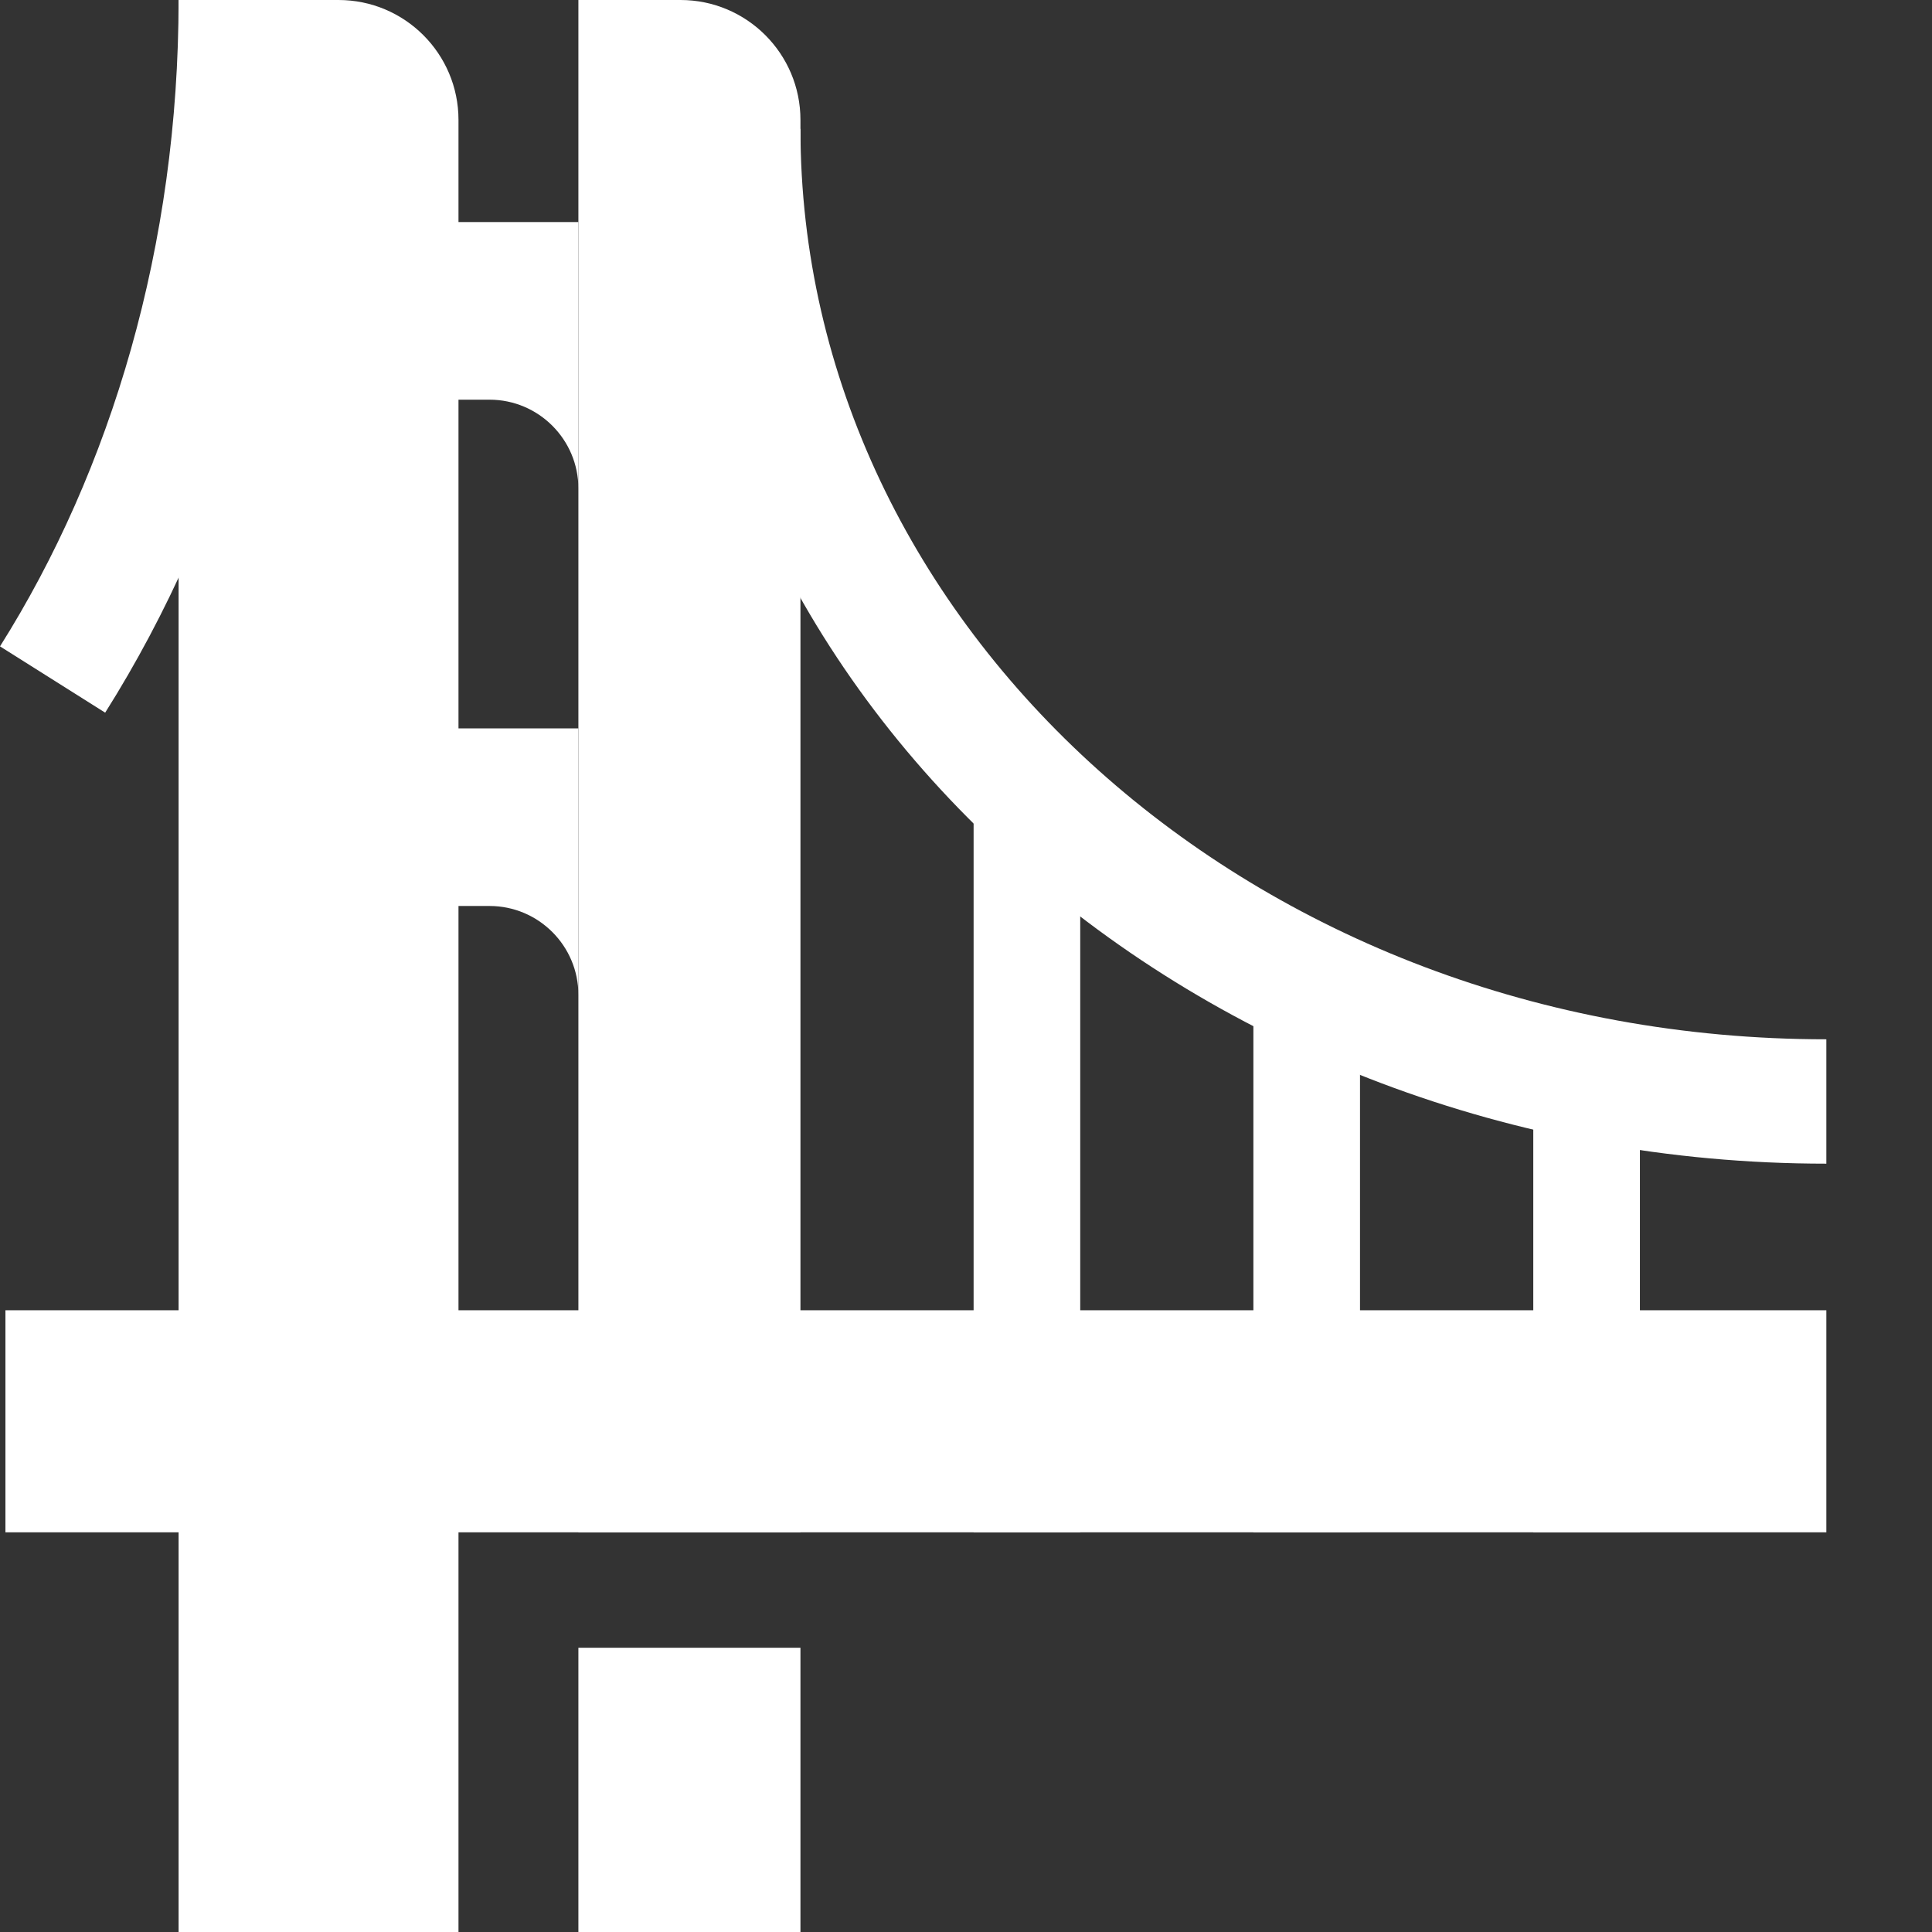
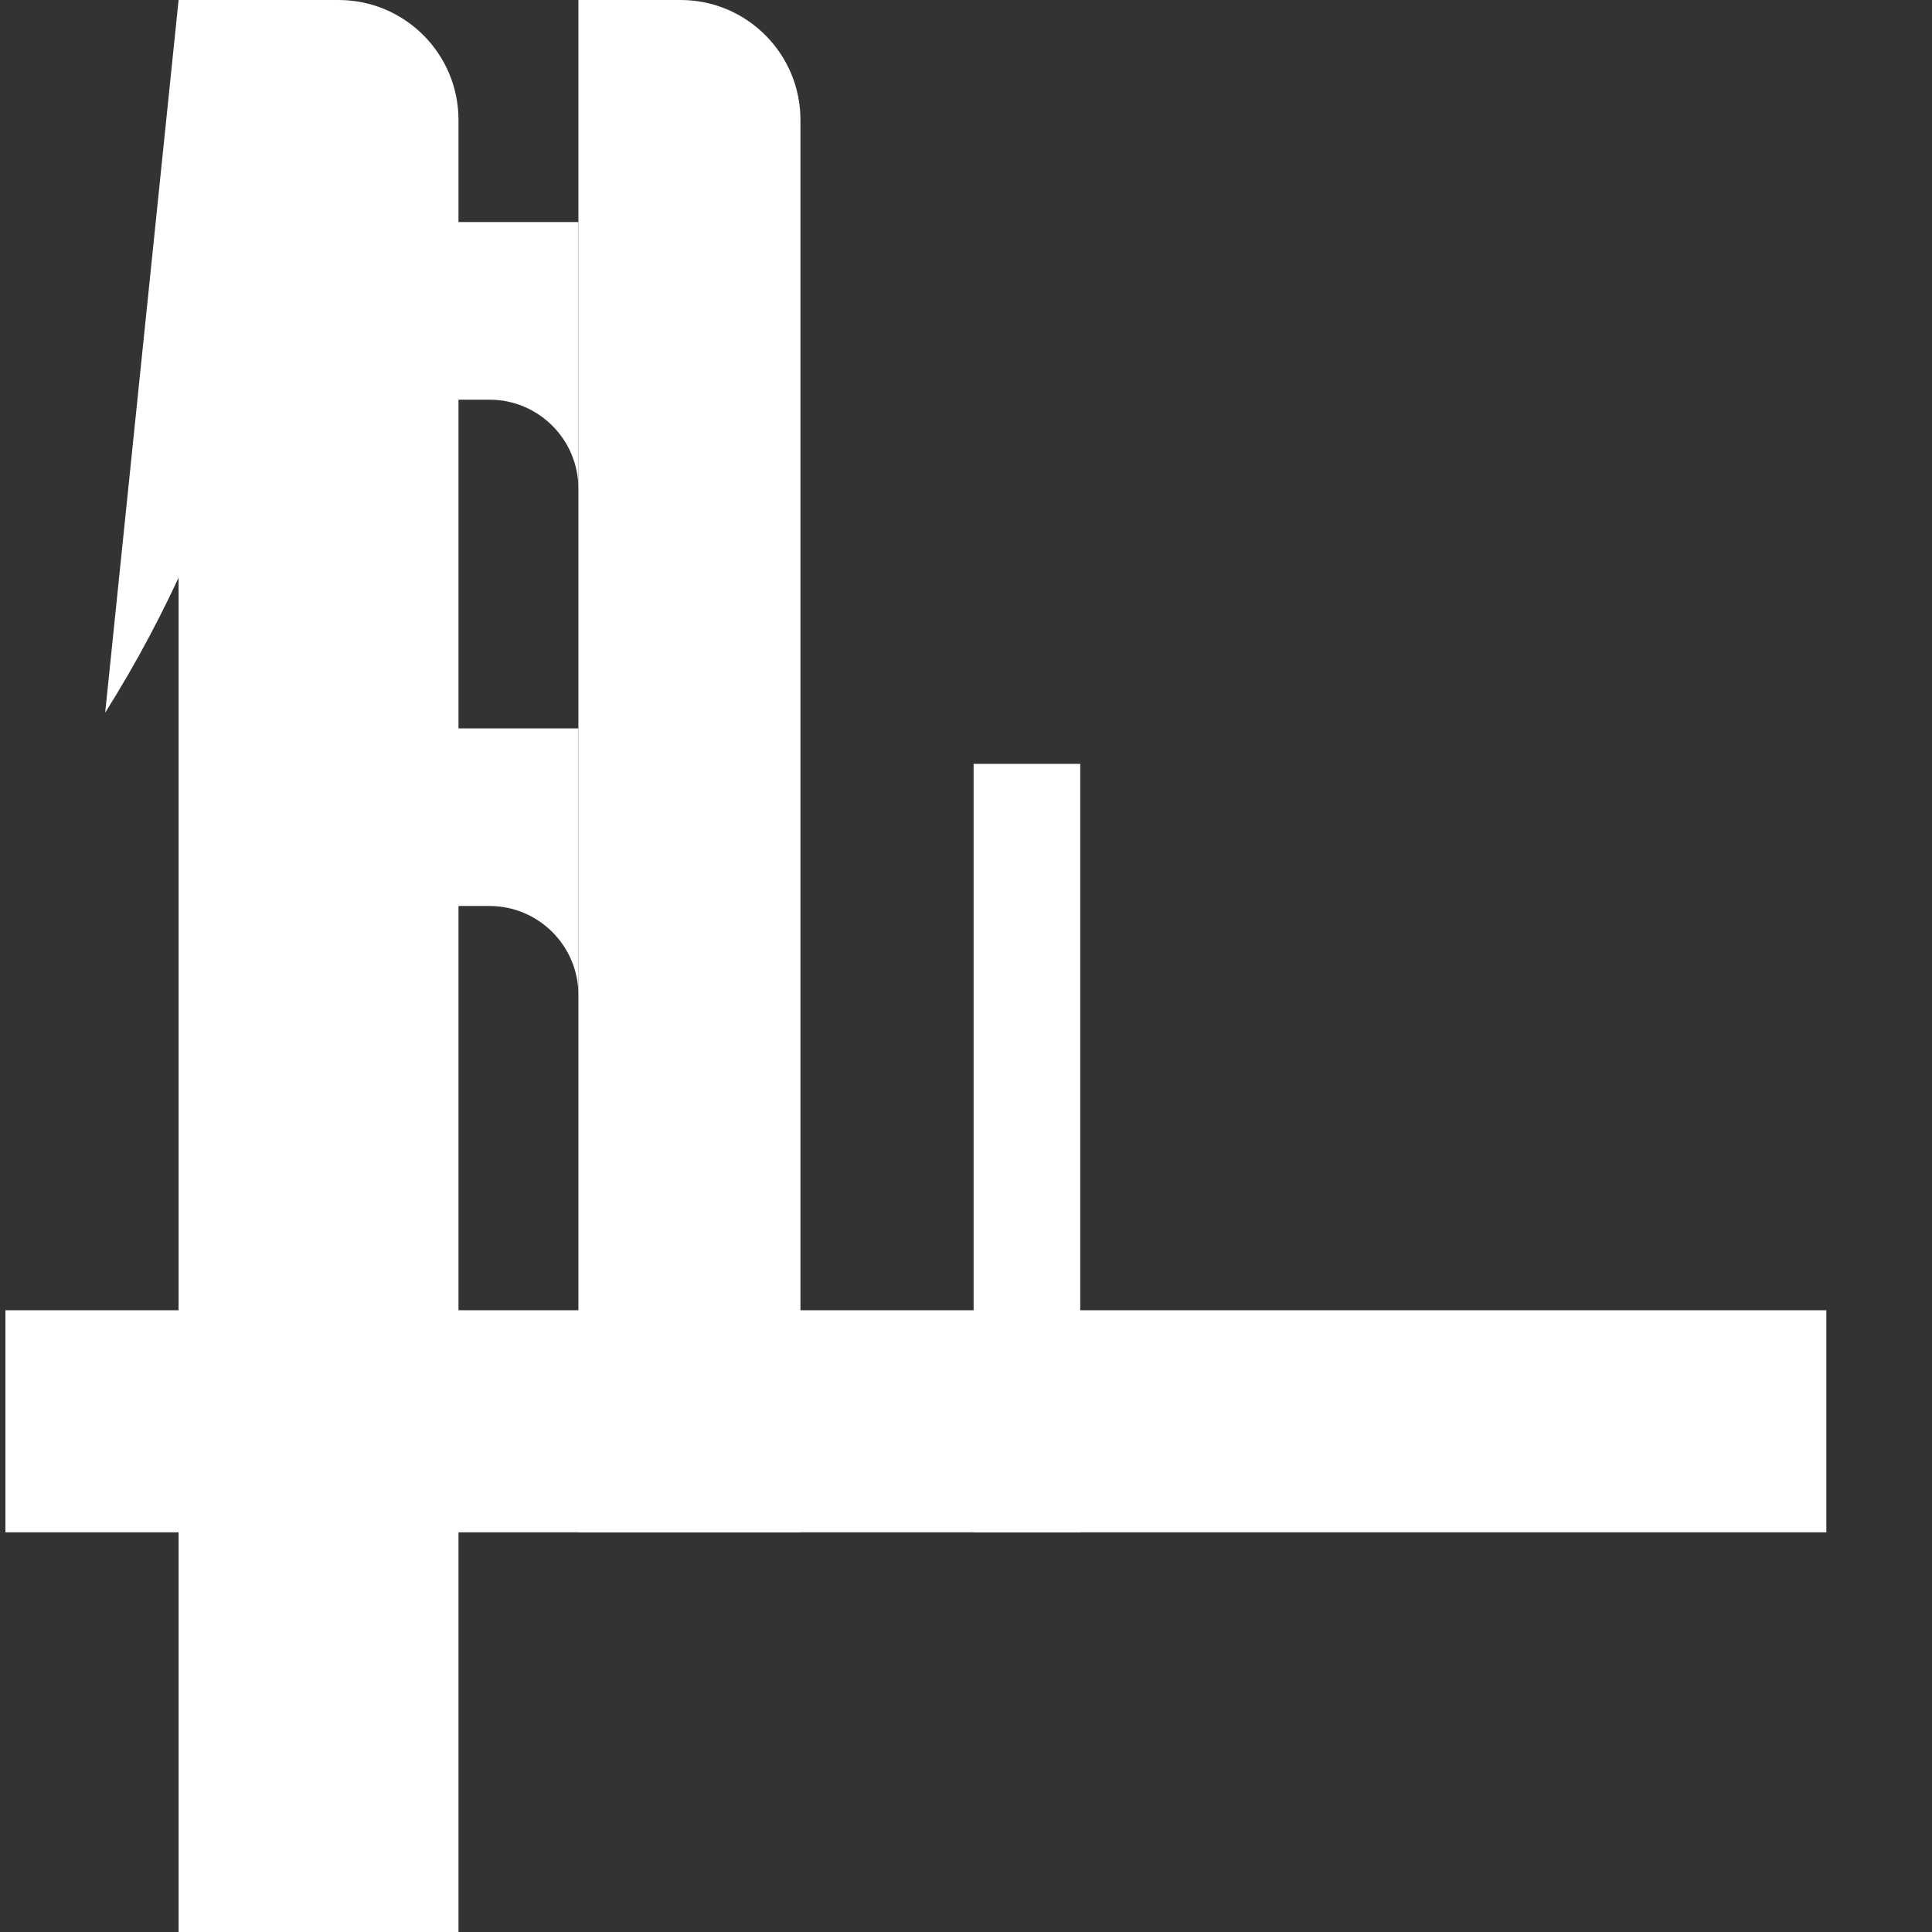
<svg xmlns="http://www.w3.org/2000/svg" fill="none" height="16" id="based-silicon-valley-white" viewBox="0 0 16 16" width="16">
  <rect x="0" y="0" width="16" height="16" fill="#333333" stroke="none" />
  <path d="M1.479 0H2.803C3.352 0 3.797 0.445 3.797 0.993V16H1.479V0Z" fill="#ffffff" />
  <path d="M0.045 10.851H15.125V12.69H0.045V10.851Z" fill="#ffffff" />
  <path d="M2.362 6.032H4.79V8.754V8.239C4.79 7.833 4.46 7.503 4.054 7.503H2.362V6.032Z" fill="#ffffff" />
  <path d="M2.362 1.839H4.79V4.561V4.046C4.79 3.64 4.46 3.31 4.054 3.31H2.362V1.839Z" fill="#ffffff" />
  <path d="M8.063 6.326H8.946V12.69H8.063V6.326Z" fill="#ffffff" />
-   <path d="M10.38 7.908H11.263V12.69H10.38V7.908Z" fill="#ffffff" />
-   <path d="M12.698 8.644H13.581V12.69H12.698V8.644Z" fill="#ffffff" />
  <path d="M4.79 0H5.636C6.184 0 6.629 0.445 6.629 0.993V12.69H4.79V0Z" fill="#ffffff" />
-   <path d="M4.79 13.646H6.629V16H4.79V13.646Z" fill="#ffffff" />
-   <path clip-rule="evenodd" d="M6.629 1.067C6.629 5.178 10.377 8.607 15.125 8.607V9.637C9.92 9.637 5.599 5.853 5.599 1.067H6.629Z" fill-rule="evenodd" fill="#ffffff" />
-   <path clip-rule="evenodd" d="M1.479 0C1.479 2.031 0.922 3.889 0 5.353L0.871 5.902C1.902 4.266 2.509 2.216 2.509 0H1.479Z" fill-rule="evenodd" fill="#ffffff" />
+   <path clip-rule="evenodd" d="M1.479 0L0.871 5.902C1.902 4.266 2.509 2.216 2.509 0H1.479Z" fill-rule="evenodd" fill="#ffffff" />
</svg>